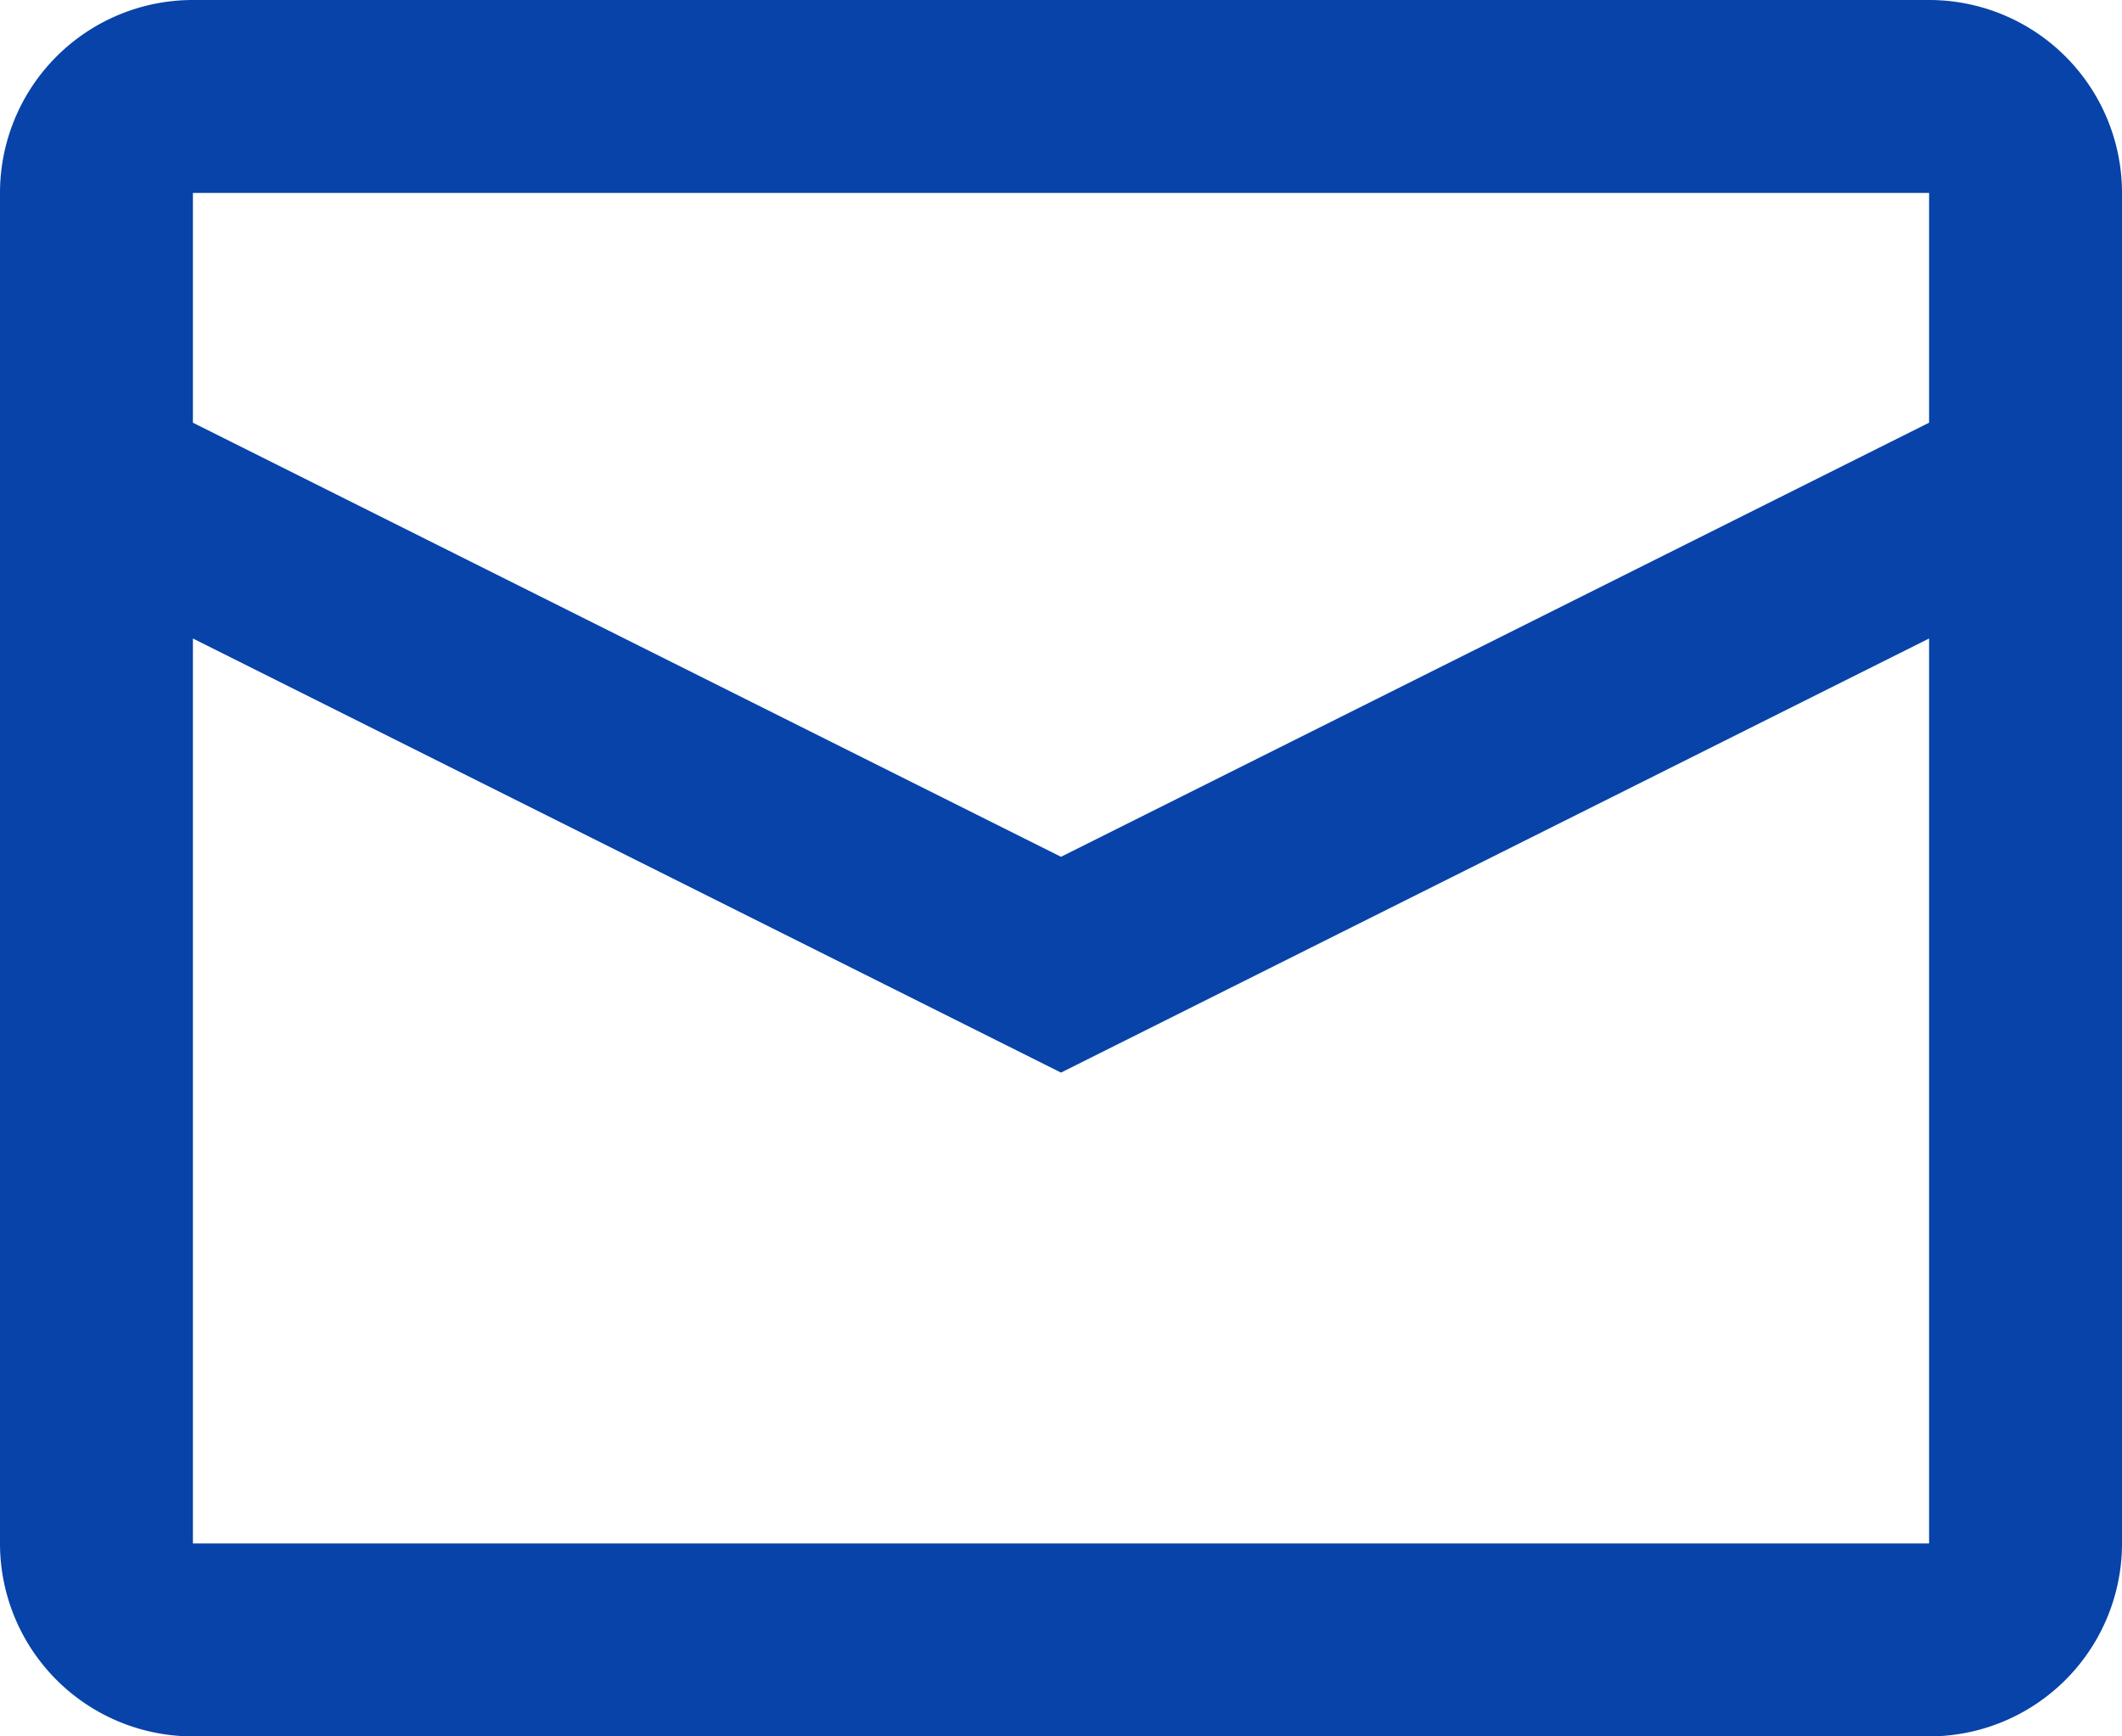
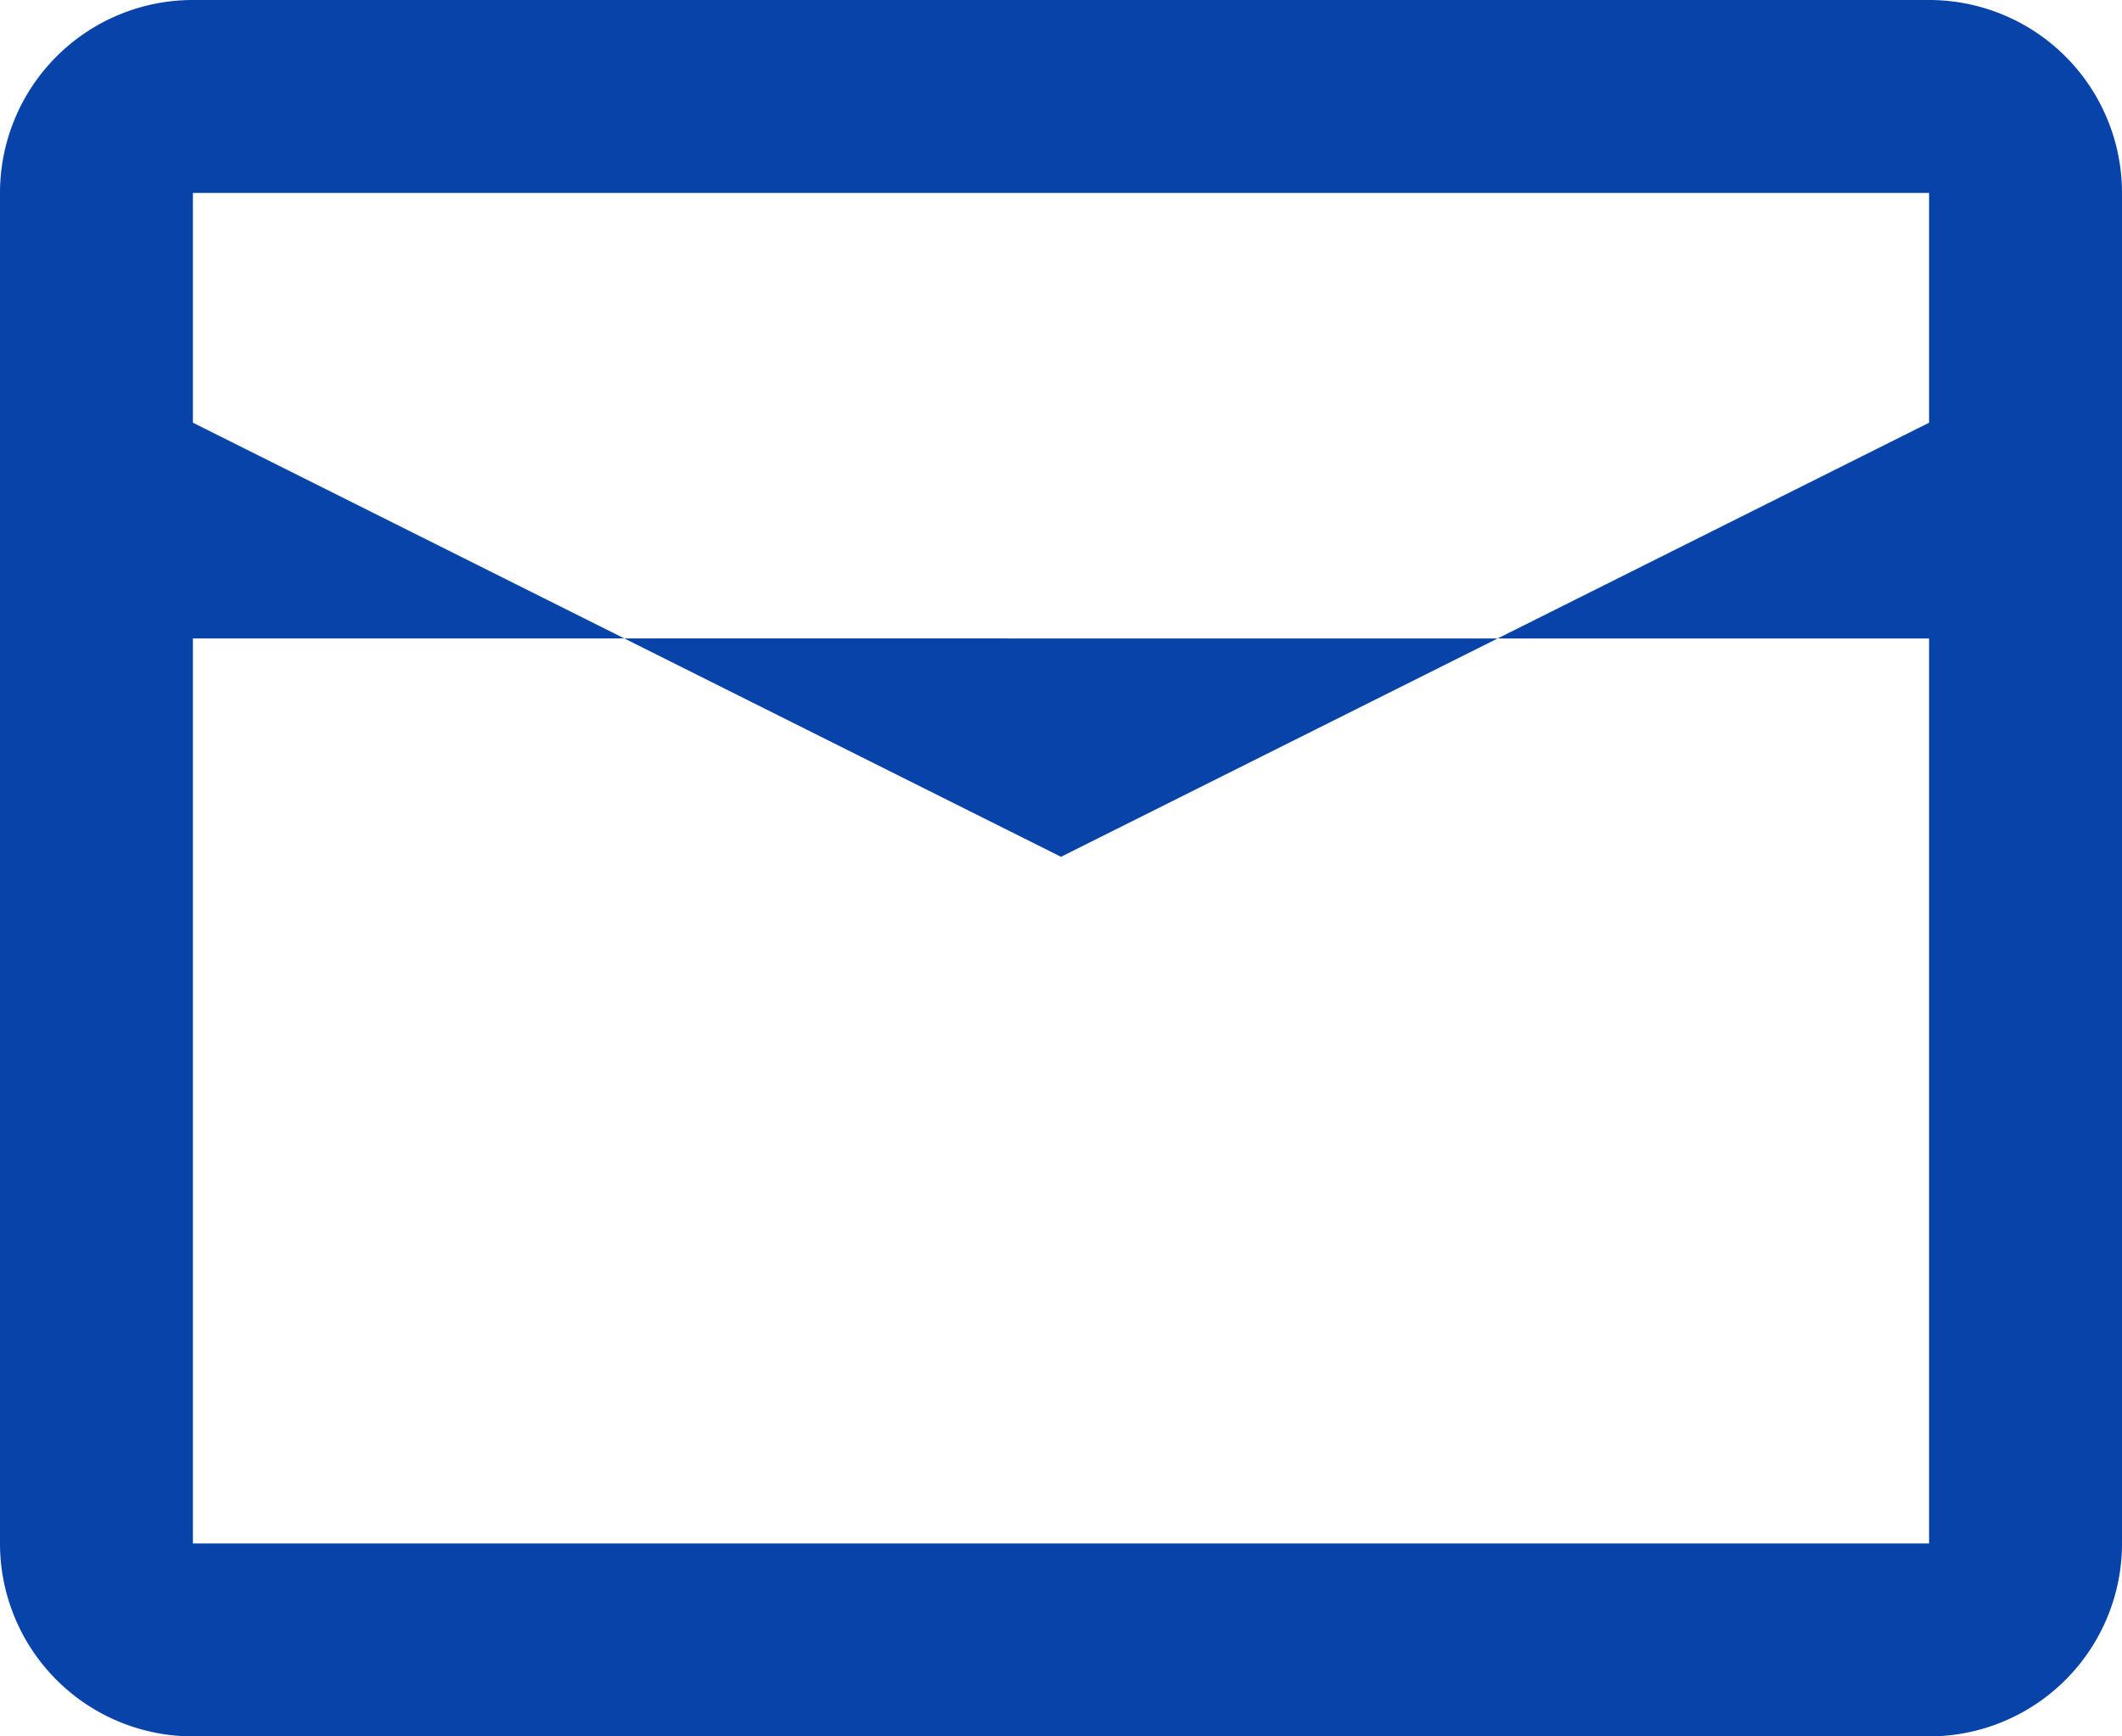
<svg xmlns="http://www.w3.org/2000/svg" width="22" height="18" fill="#0743A8">
-   <path fill-rule="evenodd" clip-rule="evenodd" d="M2 0h18a2 2 0 012 2v14a2 2 0 01-2 2H2a2 2 0 01-2-2V2a2 2 0 012-2zm0 6.618V16h18V6.619l-9 4.5-9-4.5zm0-2.236l9 4.5 9-4.5V2H2v2.382z" />
+   <path fill-rule="evenodd" clip-rule="evenodd" d="M2 0h18a2 2 0 012 2v14a2 2 0 01-2 2H2a2 2 0 01-2-2V2a2 2 0 012-2zm0 6.618V16h18V6.619zm0-2.236l9 4.5 9-4.5V2H2v2.382z" />
</svg>